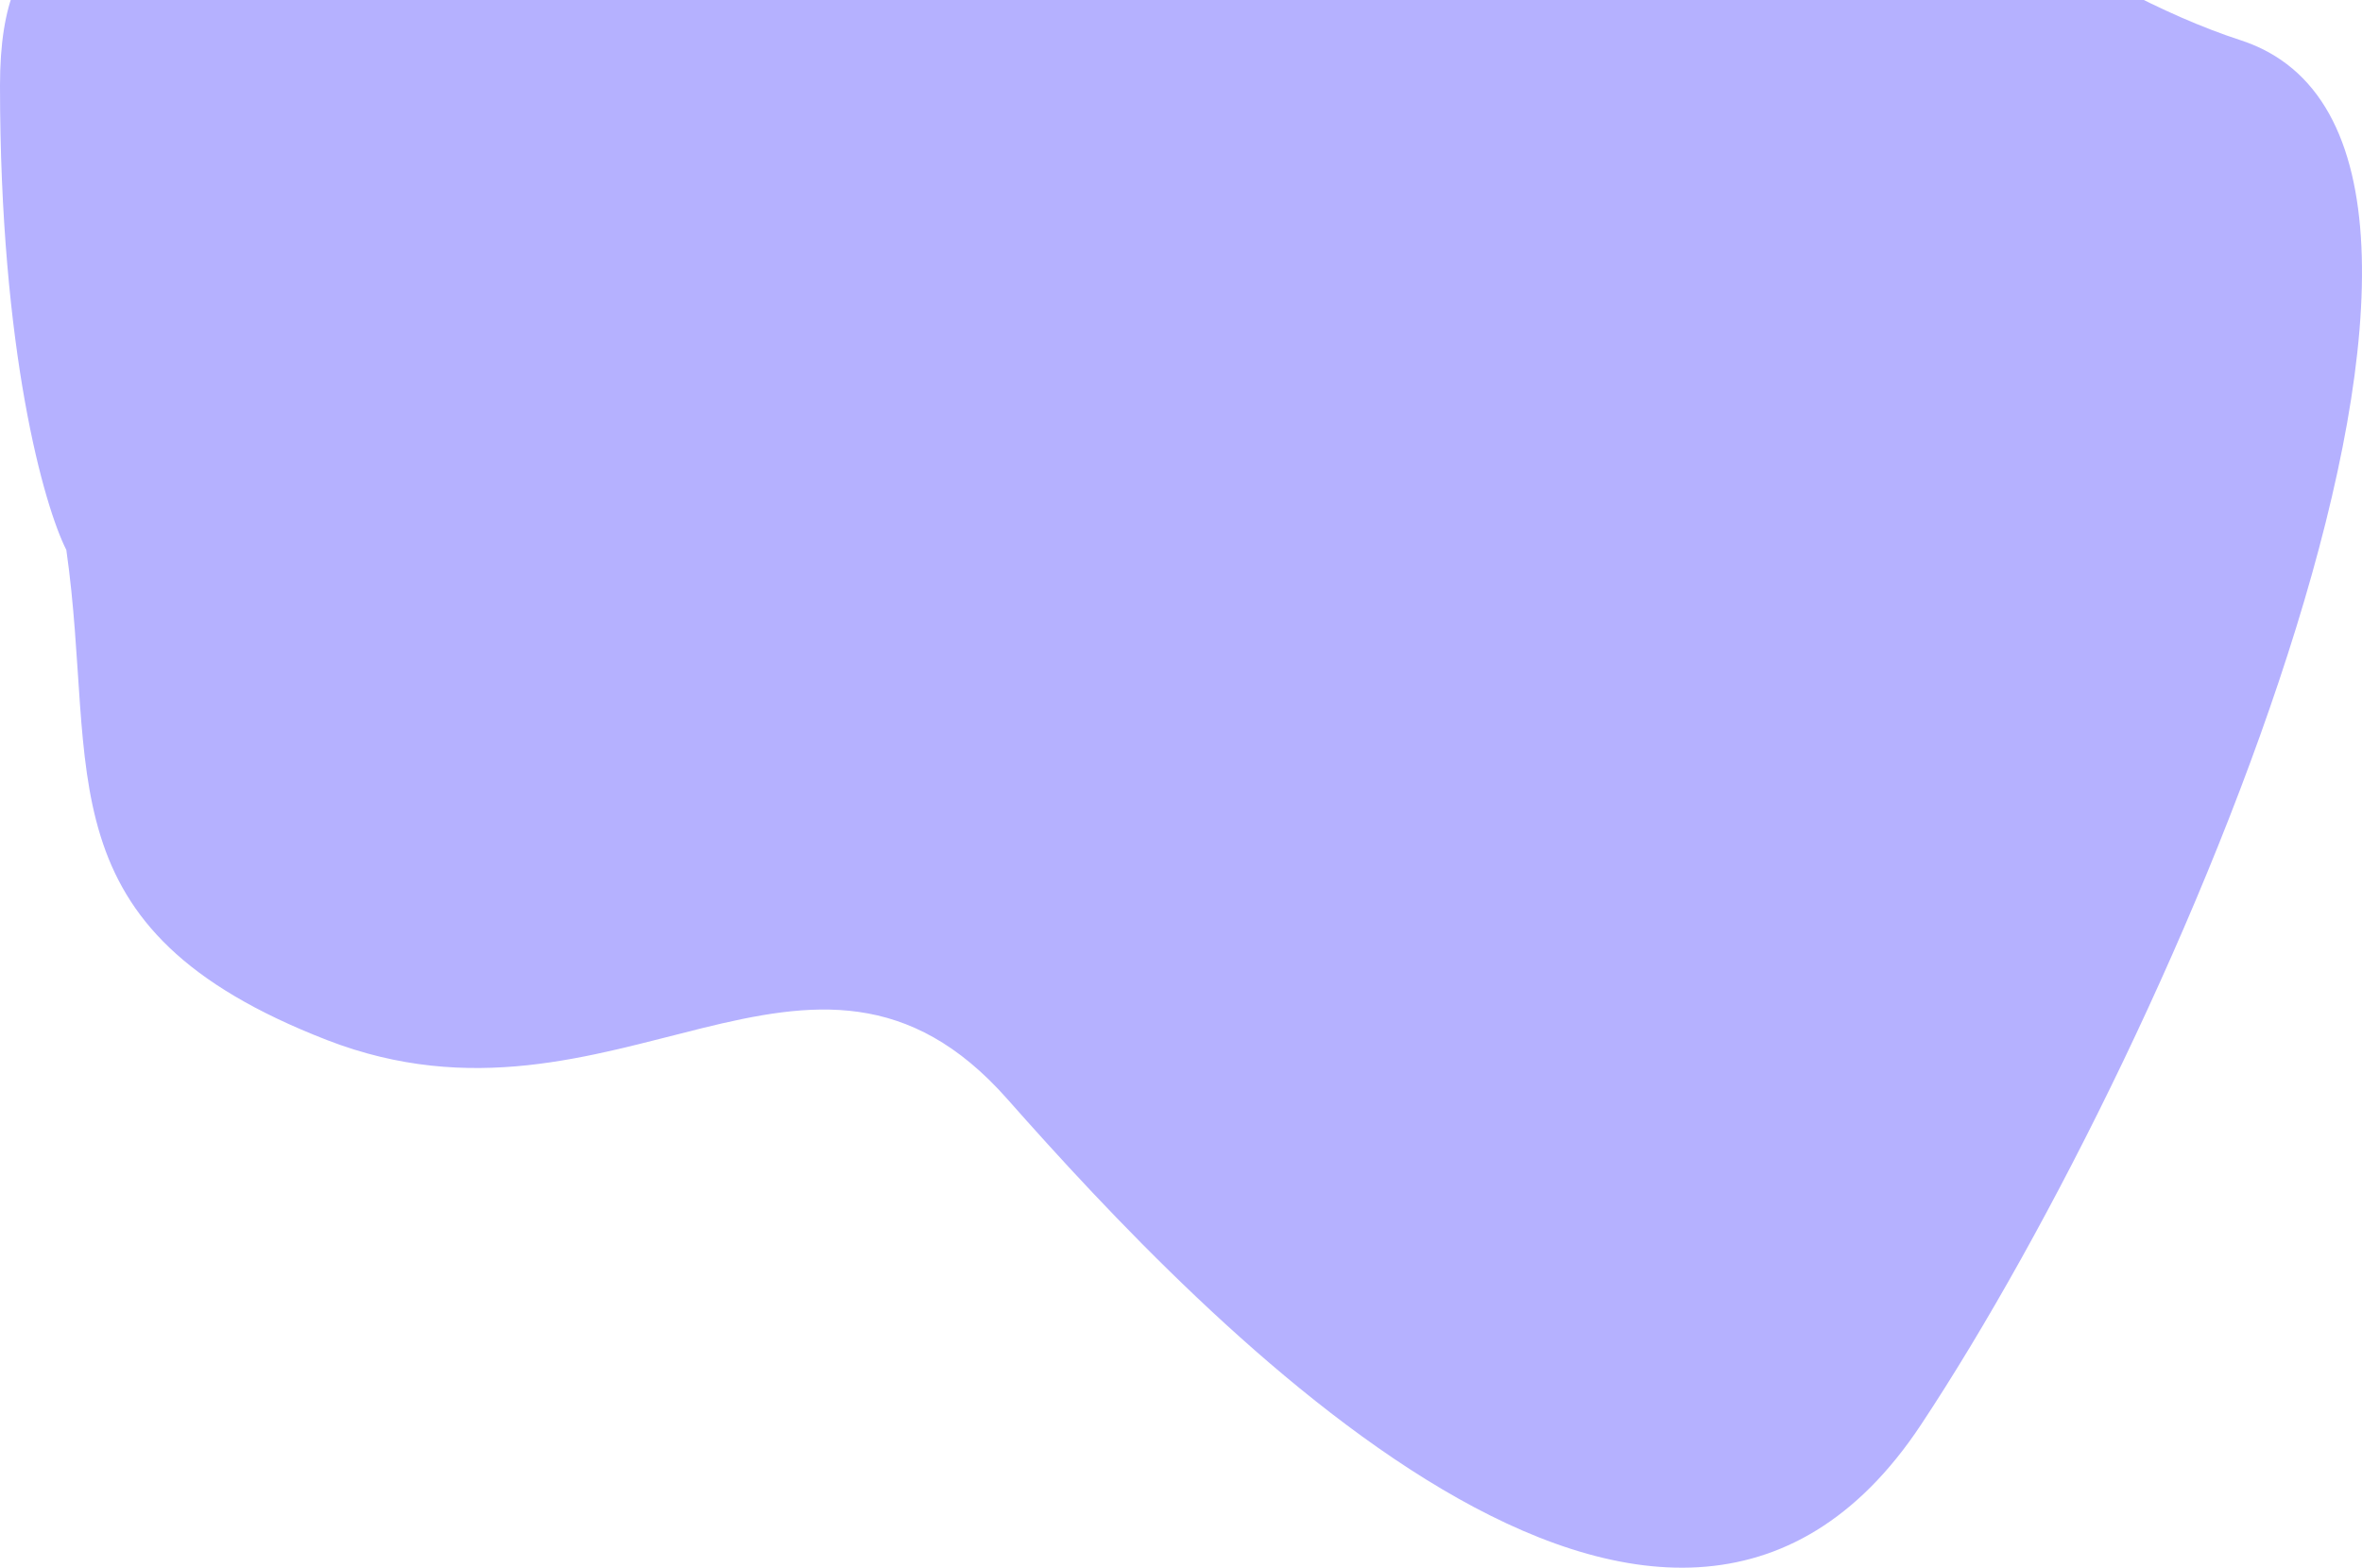
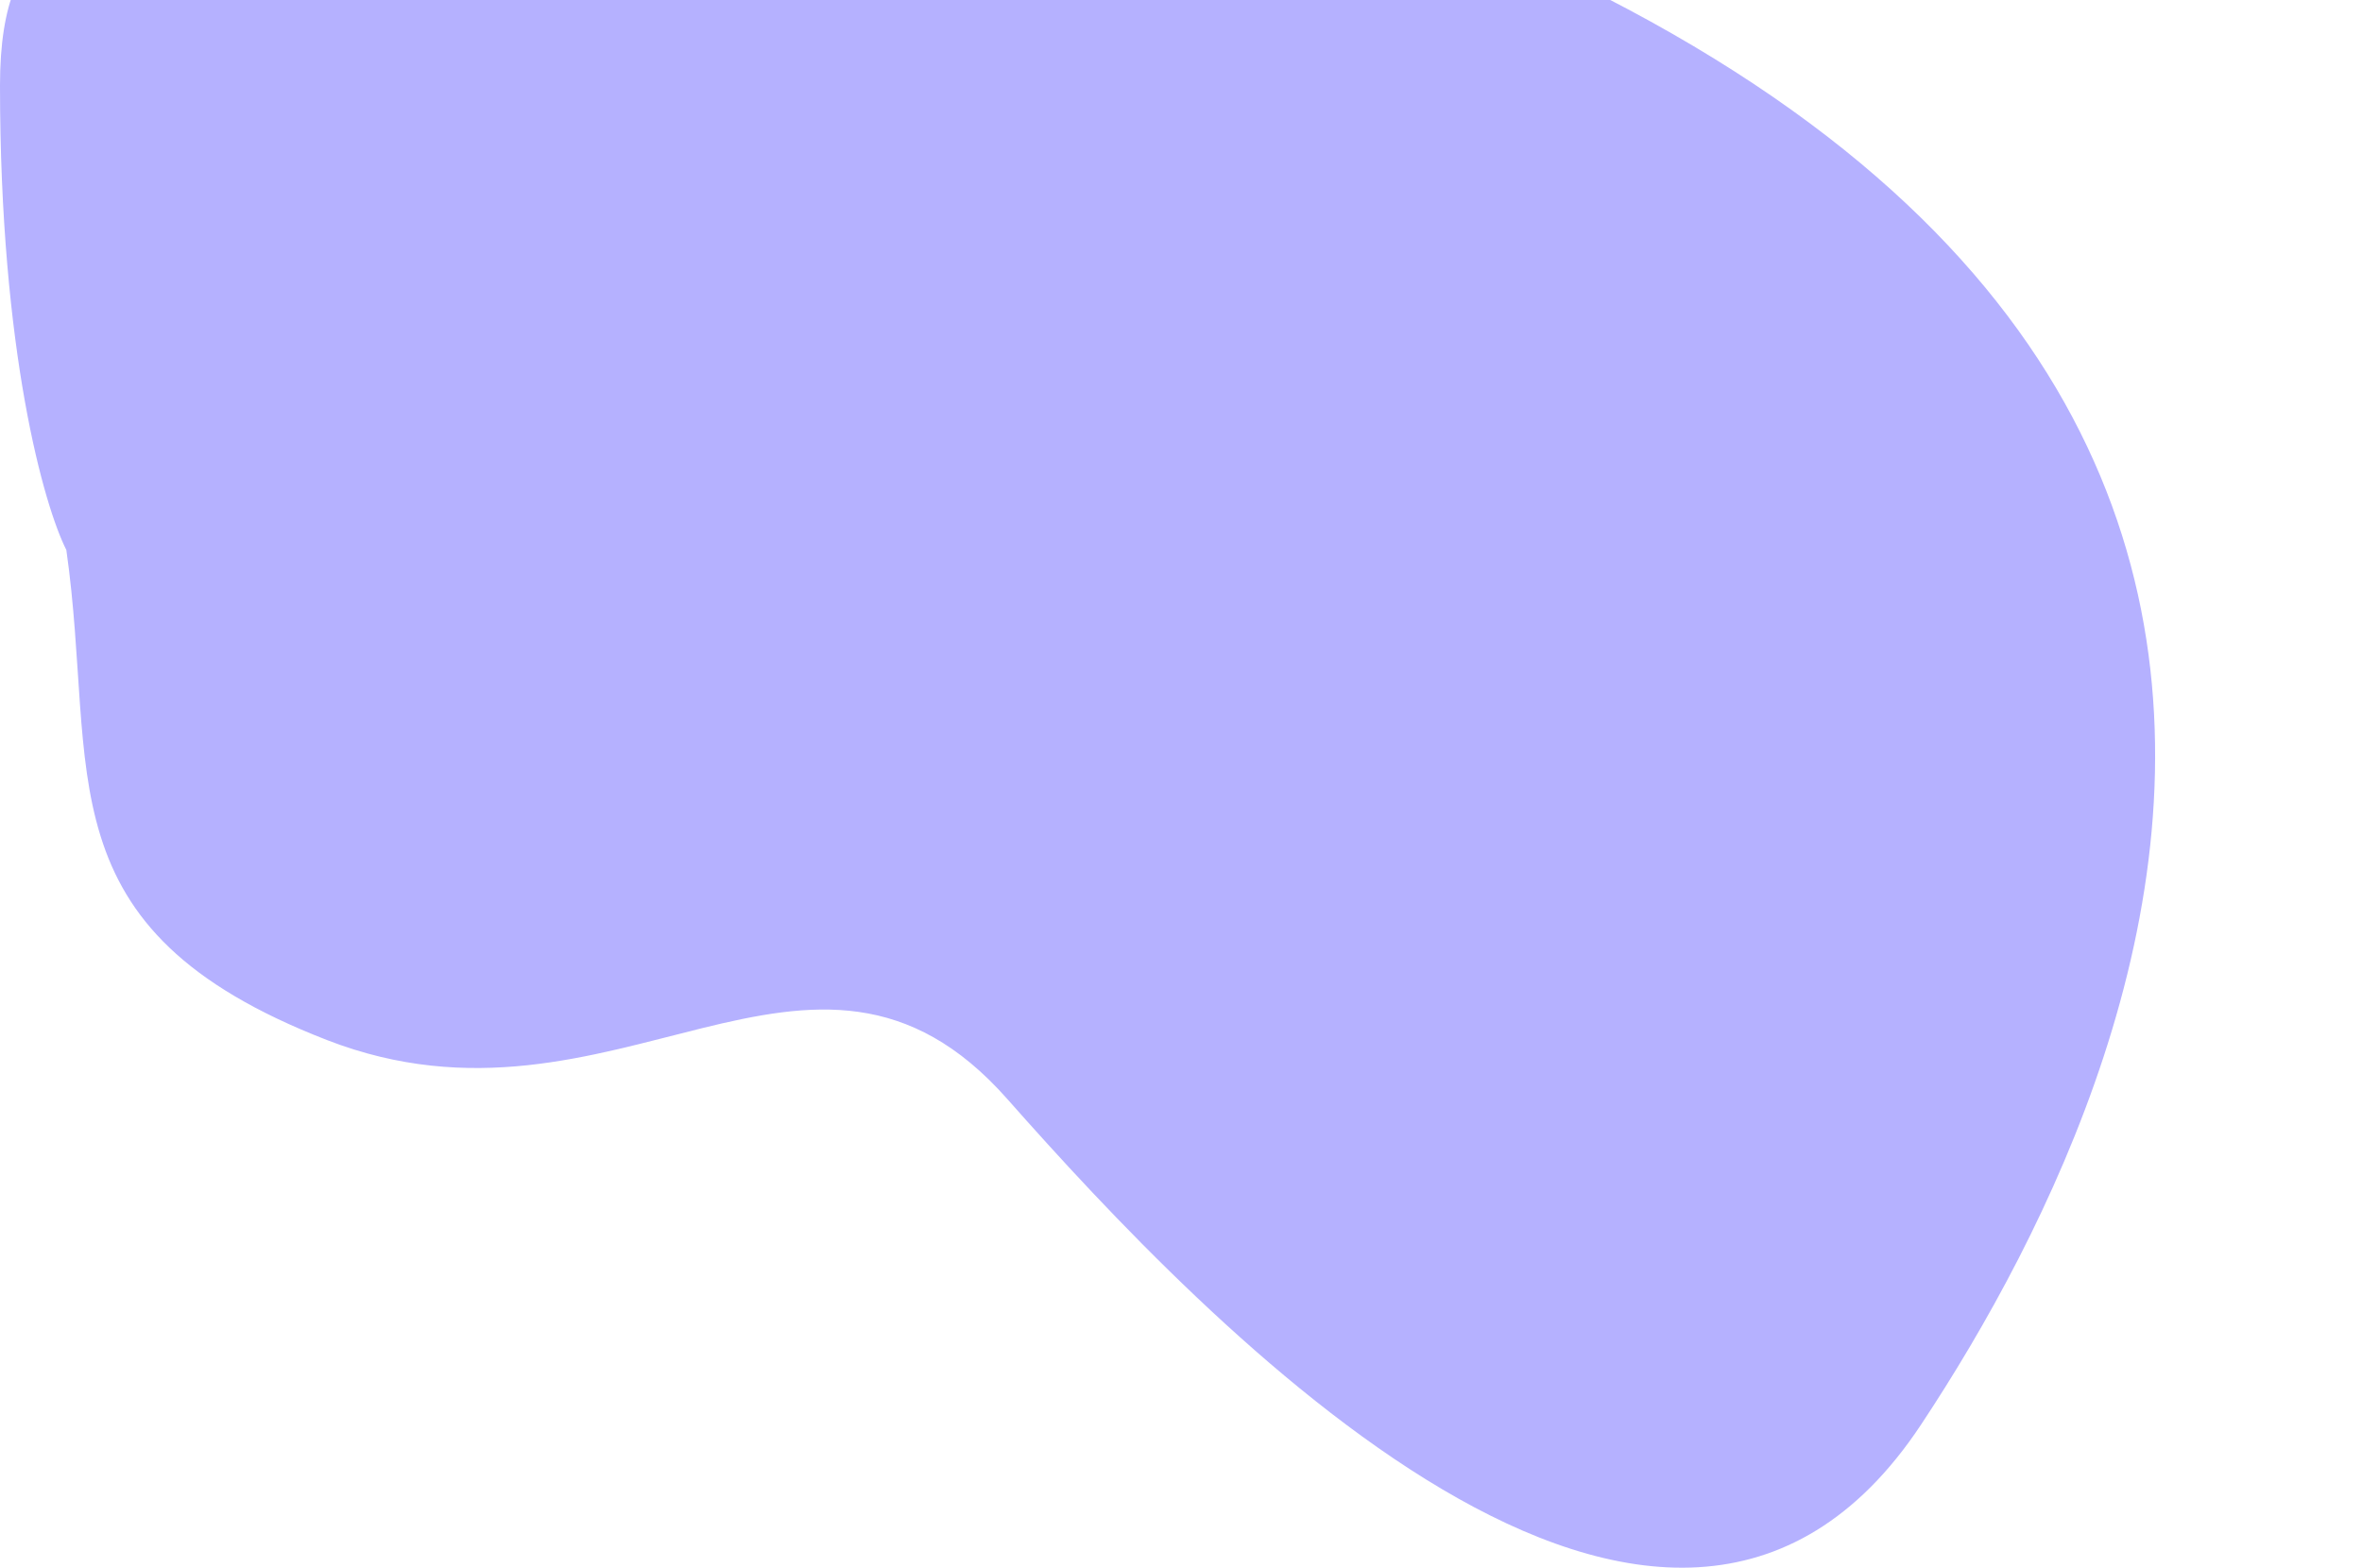
<svg xmlns="http://www.w3.org/2000/svg" width="836" height="555" viewBox="0 0 836 555" fill="none">
-   <path d="M115.81 368.229C13.876 328.72 34.69 273.193 23.482 194.708C15.655 179.224 0 124.658 0 30.263C0 -87.732 115.81 14.245 344.76 -78.121C573.71 -170.488 679.913 -22.594 793.054 14.245C906.195 51.085 770.105 368.229 679.913 504.376C589.72 640.524 425.88 467.537 356.501 389.052C287.122 310.566 217.743 407.738 115.81 368.229Z" fill="#B5B1FF" />
+   <path d="M115.81 368.229C13.876 328.72 34.69 273.193 23.482 194.708C15.655 179.224 0 124.658 0 30.263C0 -87.732 115.81 14.245 344.76 -78.121C906.195 51.085 770.105 368.229 679.913 504.376C589.72 640.524 425.88 467.537 356.501 389.052C287.122 310.566 217.743 407.738 115.81 368.229Z" fill="#B5B1FF" />
</svg>